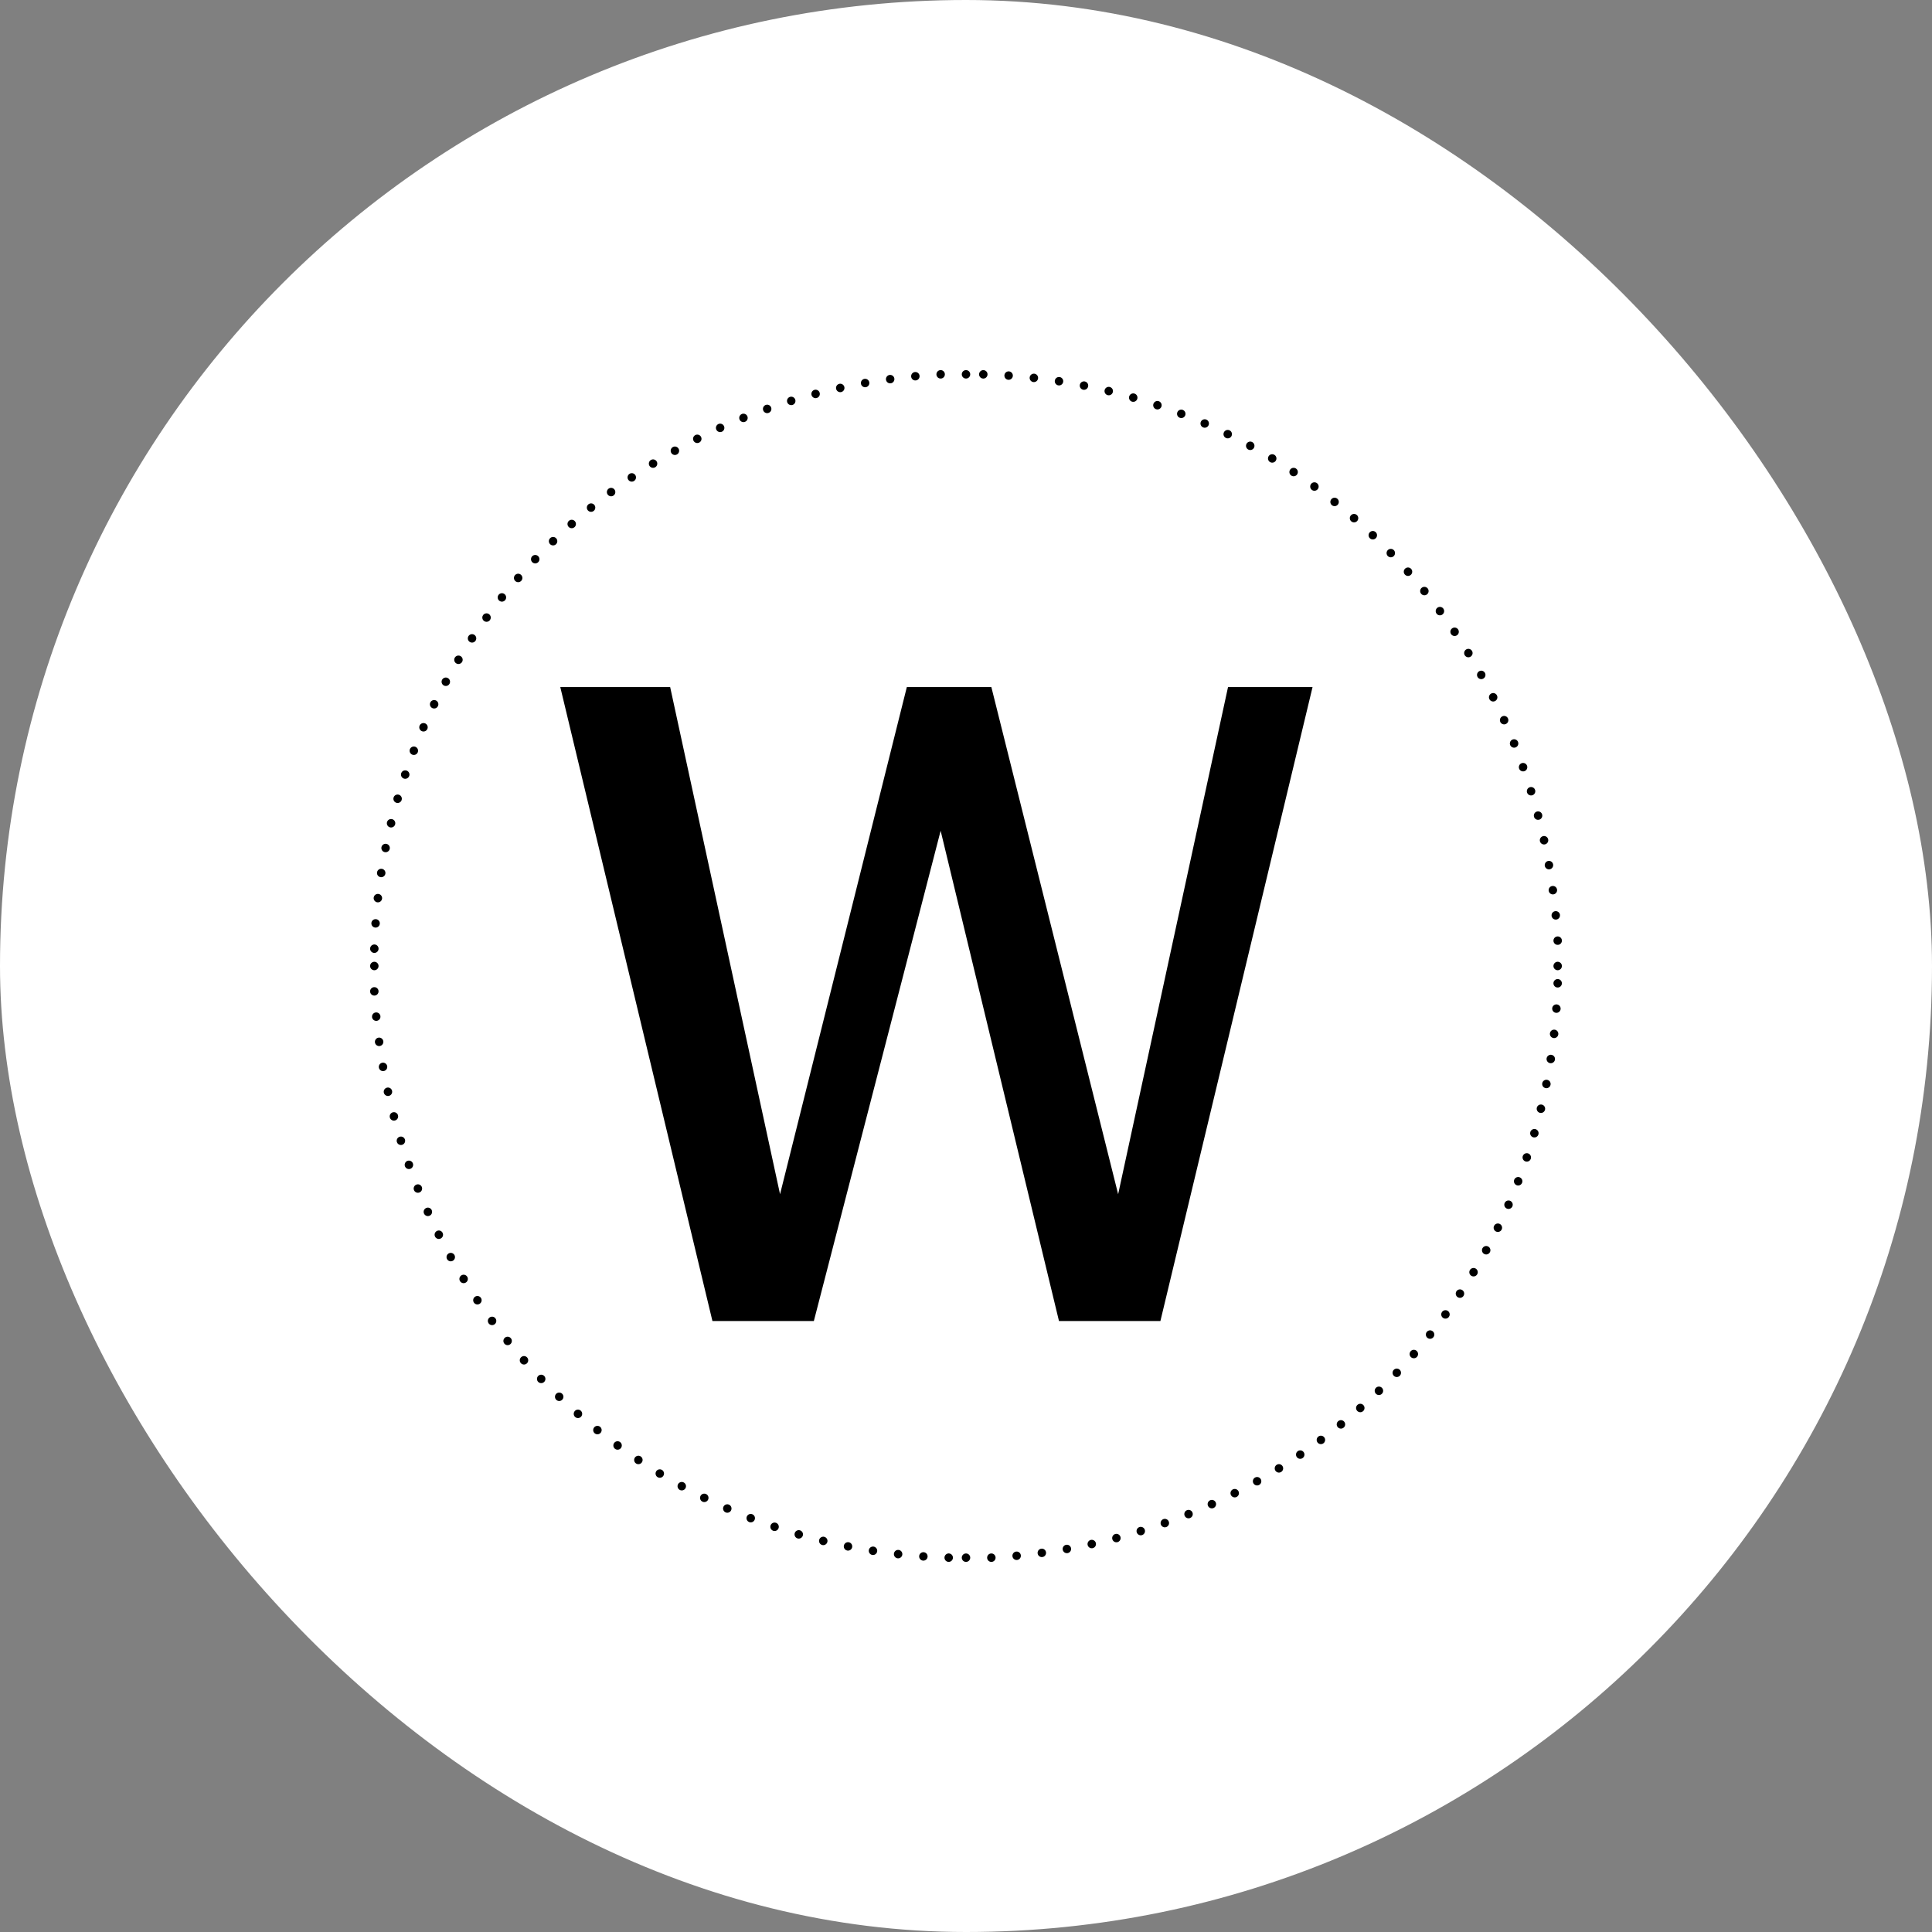
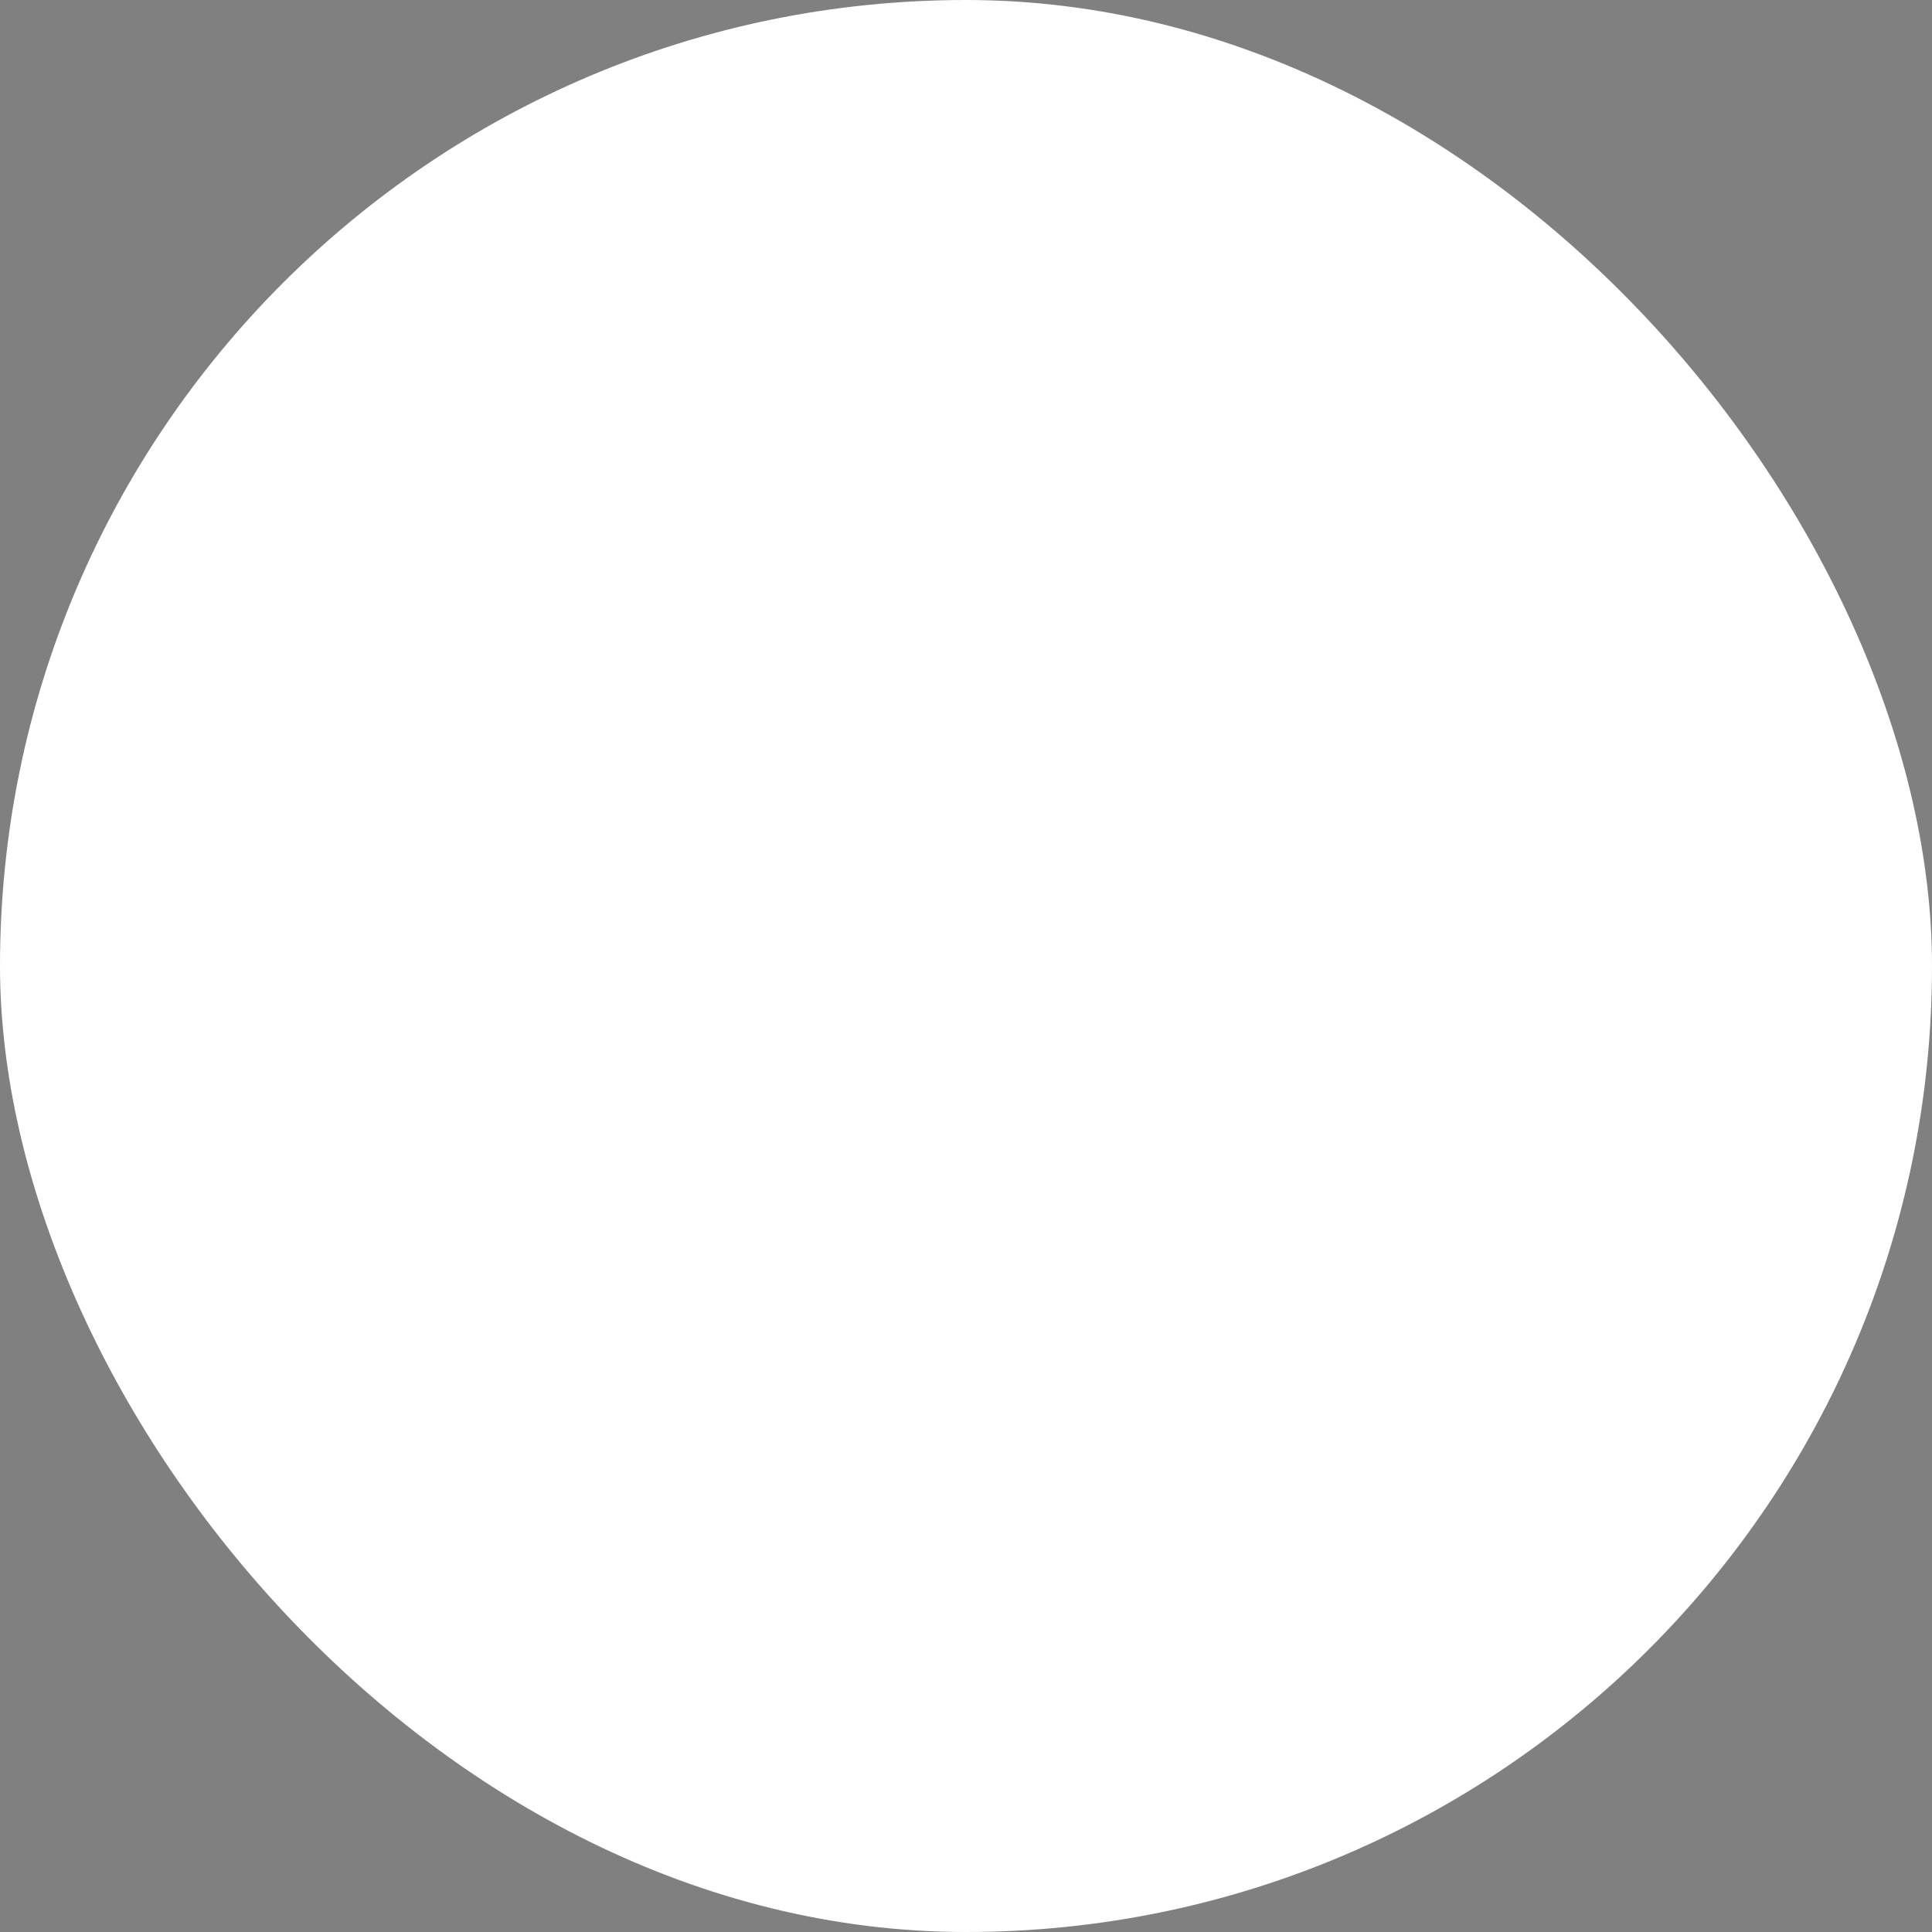
<svg xmlns="http://www.w3.org/2000/svg" version="1.1" width="1000" height="1000">
  <rect width="100%" height="100%" fill="#808080" stroke="none" />
  <g clip-path="url(#SvgjsClipPath1096)">
    <rect width="1000" height="1000" fill="#ffffff" />
    <g transform="matrix(43.75,0,0,43.75,150,150)">
      <svg version="1.1" width="16" height="16">
        <svg id="Ebene_1" version="1.1" viewBox="0 0 16 16">
          <defs>
            <style>
      .st0, .st1, .st2 {
        fill: none;
      }

      .st1 {
        stroke-dasharray: 0 .3;
      }

      .st1, .st2 {
        stroke: #000;
        stroke-linecap: round;
        stroke-linejoin: round;
        stroke-width: .1px;
      }

      .st3 {
        clip-path: url(#clippath);
      }
    </style>
            <clipPath id="clippath">
-               <rect class="st0" width="16" height="16" />
-             </clipPath>
+               </clipPath>
            <clipPath id="SvgjsClipPath1096">
              <rect width="1000" height="1000" x="0" y="0" rx="500" ry="500" />
            </clipPath>
          </defs>
-           <path d="M3.5,4.7h1l1.3,6c0,.1,0,.3,0,.4h0c0,0,0-.2,0-.4l1.5-6h1l1.5,6c0,.2,0,.3,0,.4h0c0-.1,0-.3,0-.4l1.3-6h1l-1.8,7.5h-1.2l-1.4-5.8c0-.1,0-.3,0-.3h0c0,0,0,.2,0,.3l-1.5,5.8h-1.2l-1.8-7.5Z" />
          <g class="st3">
            <path class="st1" d="M8.3,15c3.7-.2,6.6-3.1,6.7-6.8" />
-             <path class="st1" d="M15,7.7c-.2-3.7-3.1-6.6-6.8-6.7" />
            <path class="st1" d="M7.7,1c-3.7.2-6.6,3.1-6.7,6.8" />
-             <path class="st1" d="M1,8.3c.2,3.7,3.1,6.6,6.8,6.7" />
            <path class="st2" d="M8,15h0M1,8h0M8,1h0M15,8h0" />
          </g>
        </svg>
      </svg>
    </g>
  </g>
</svg>